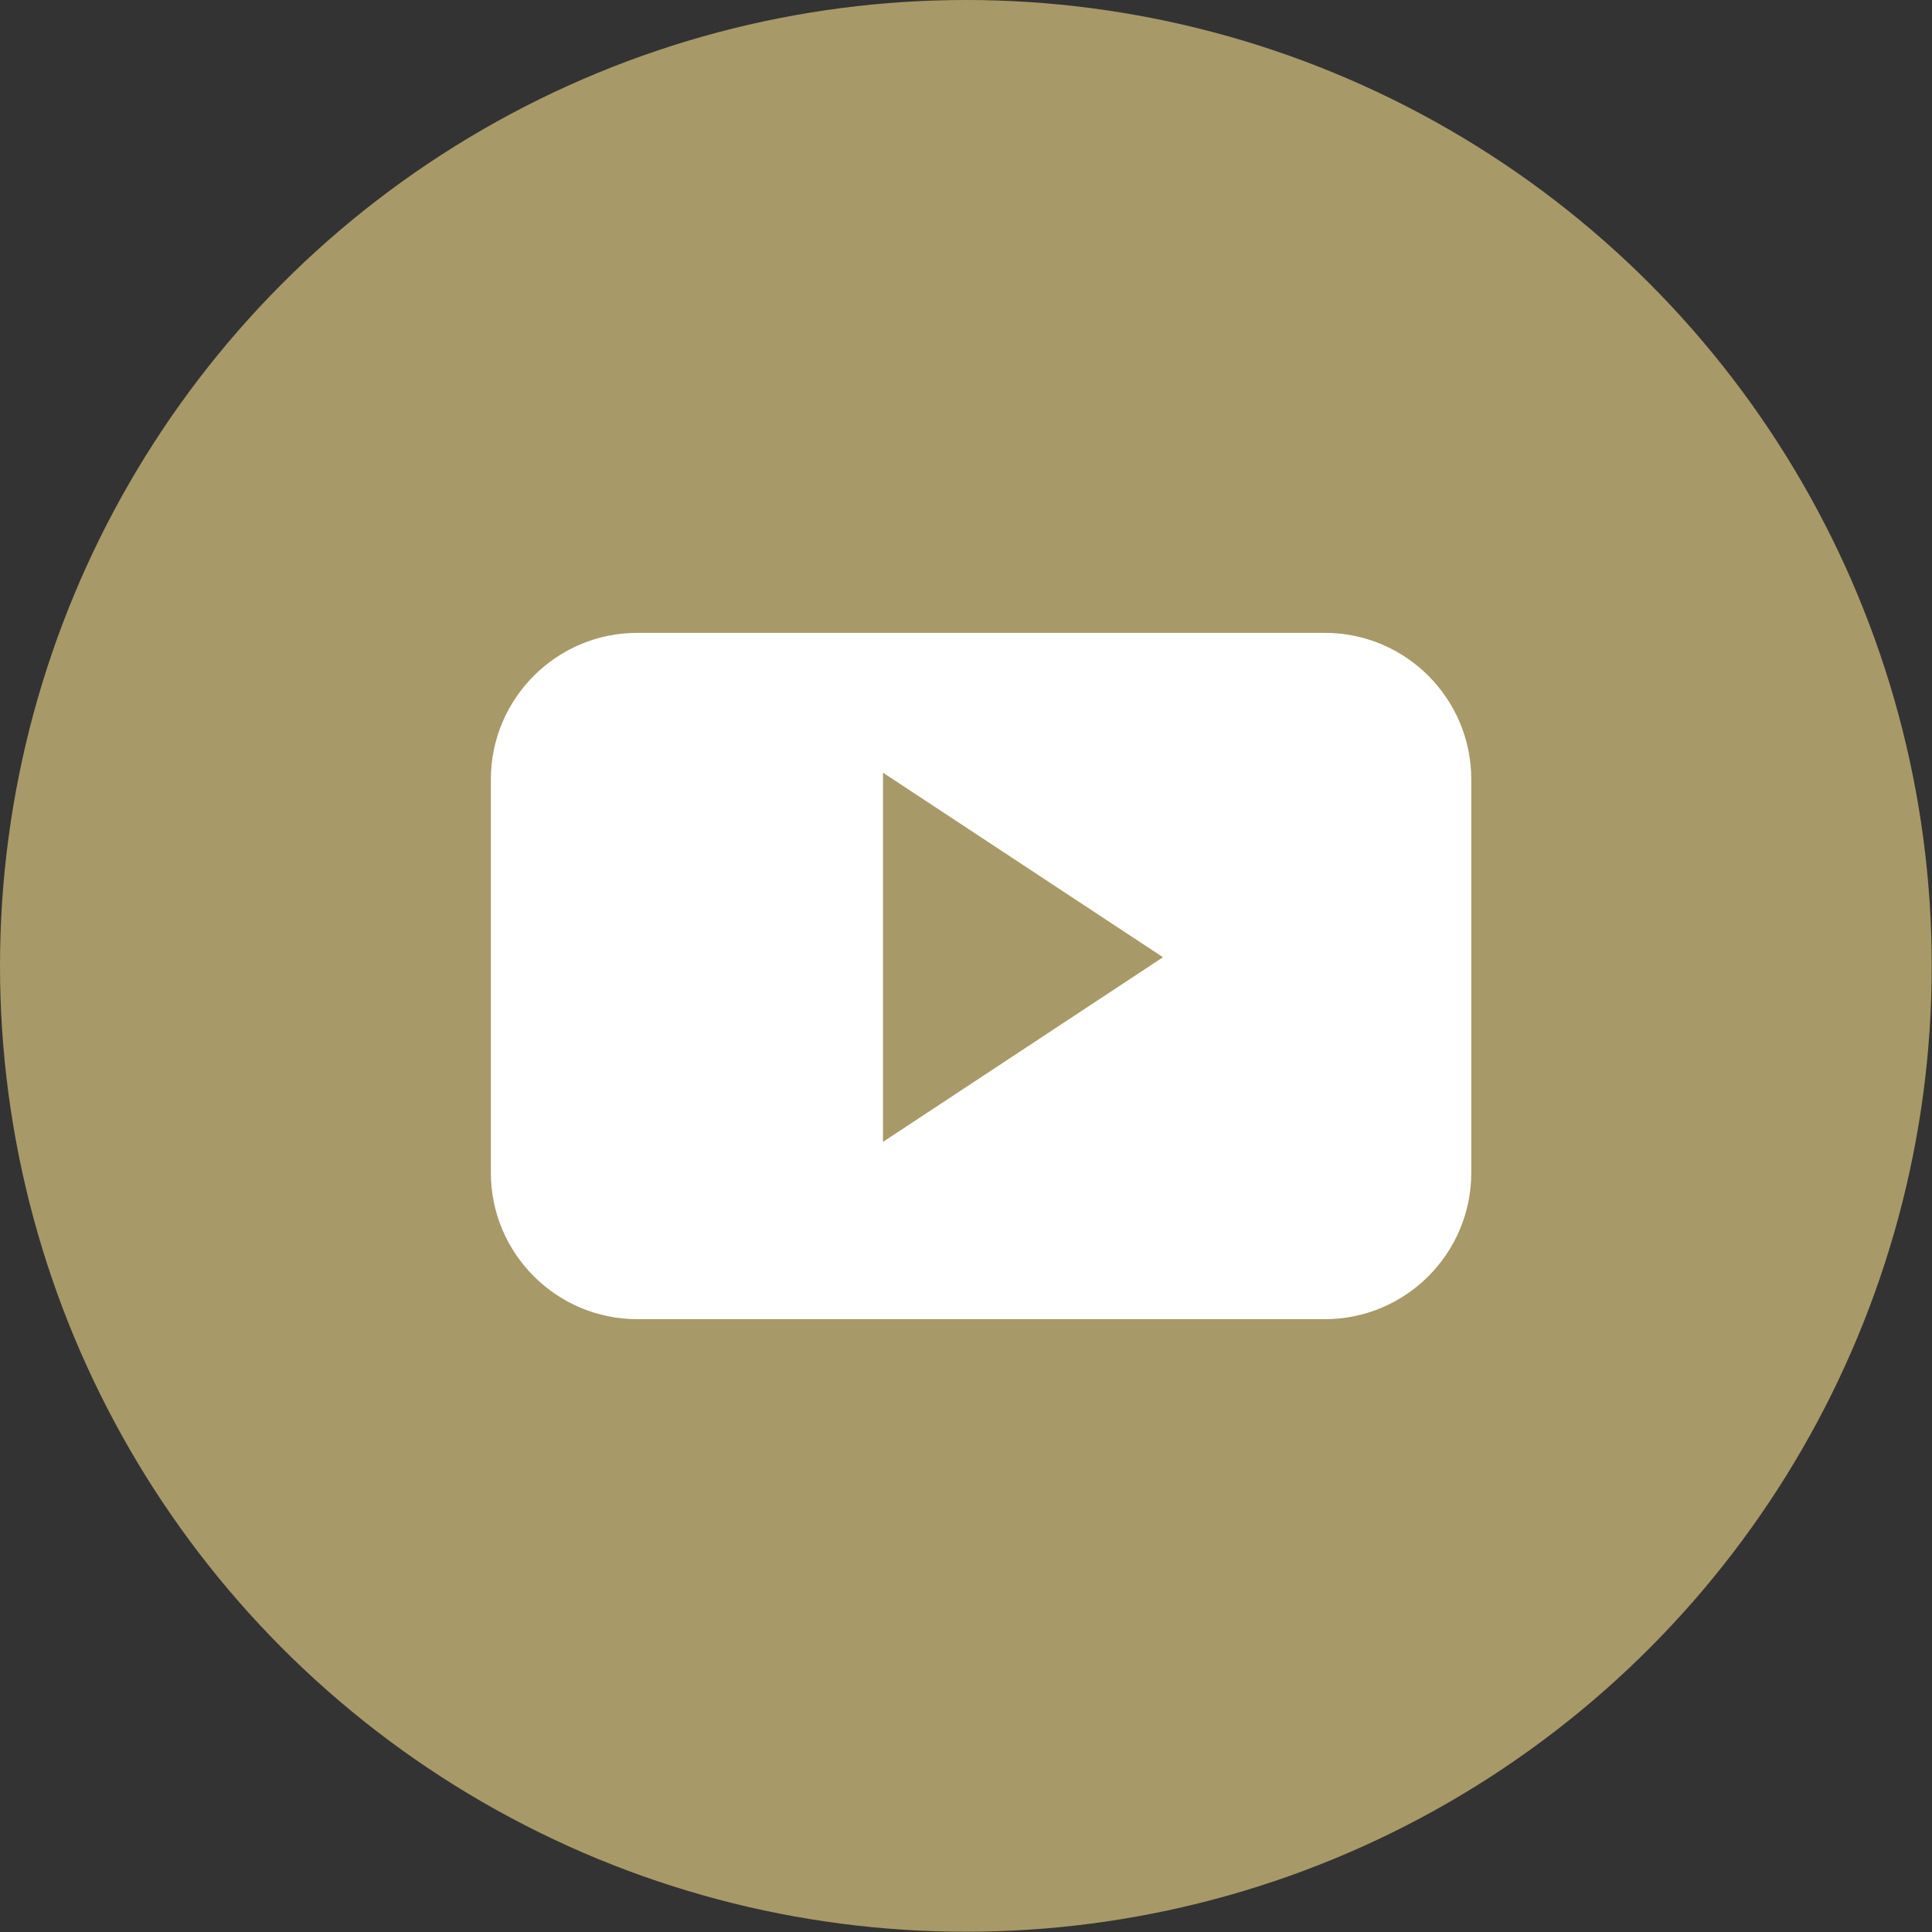
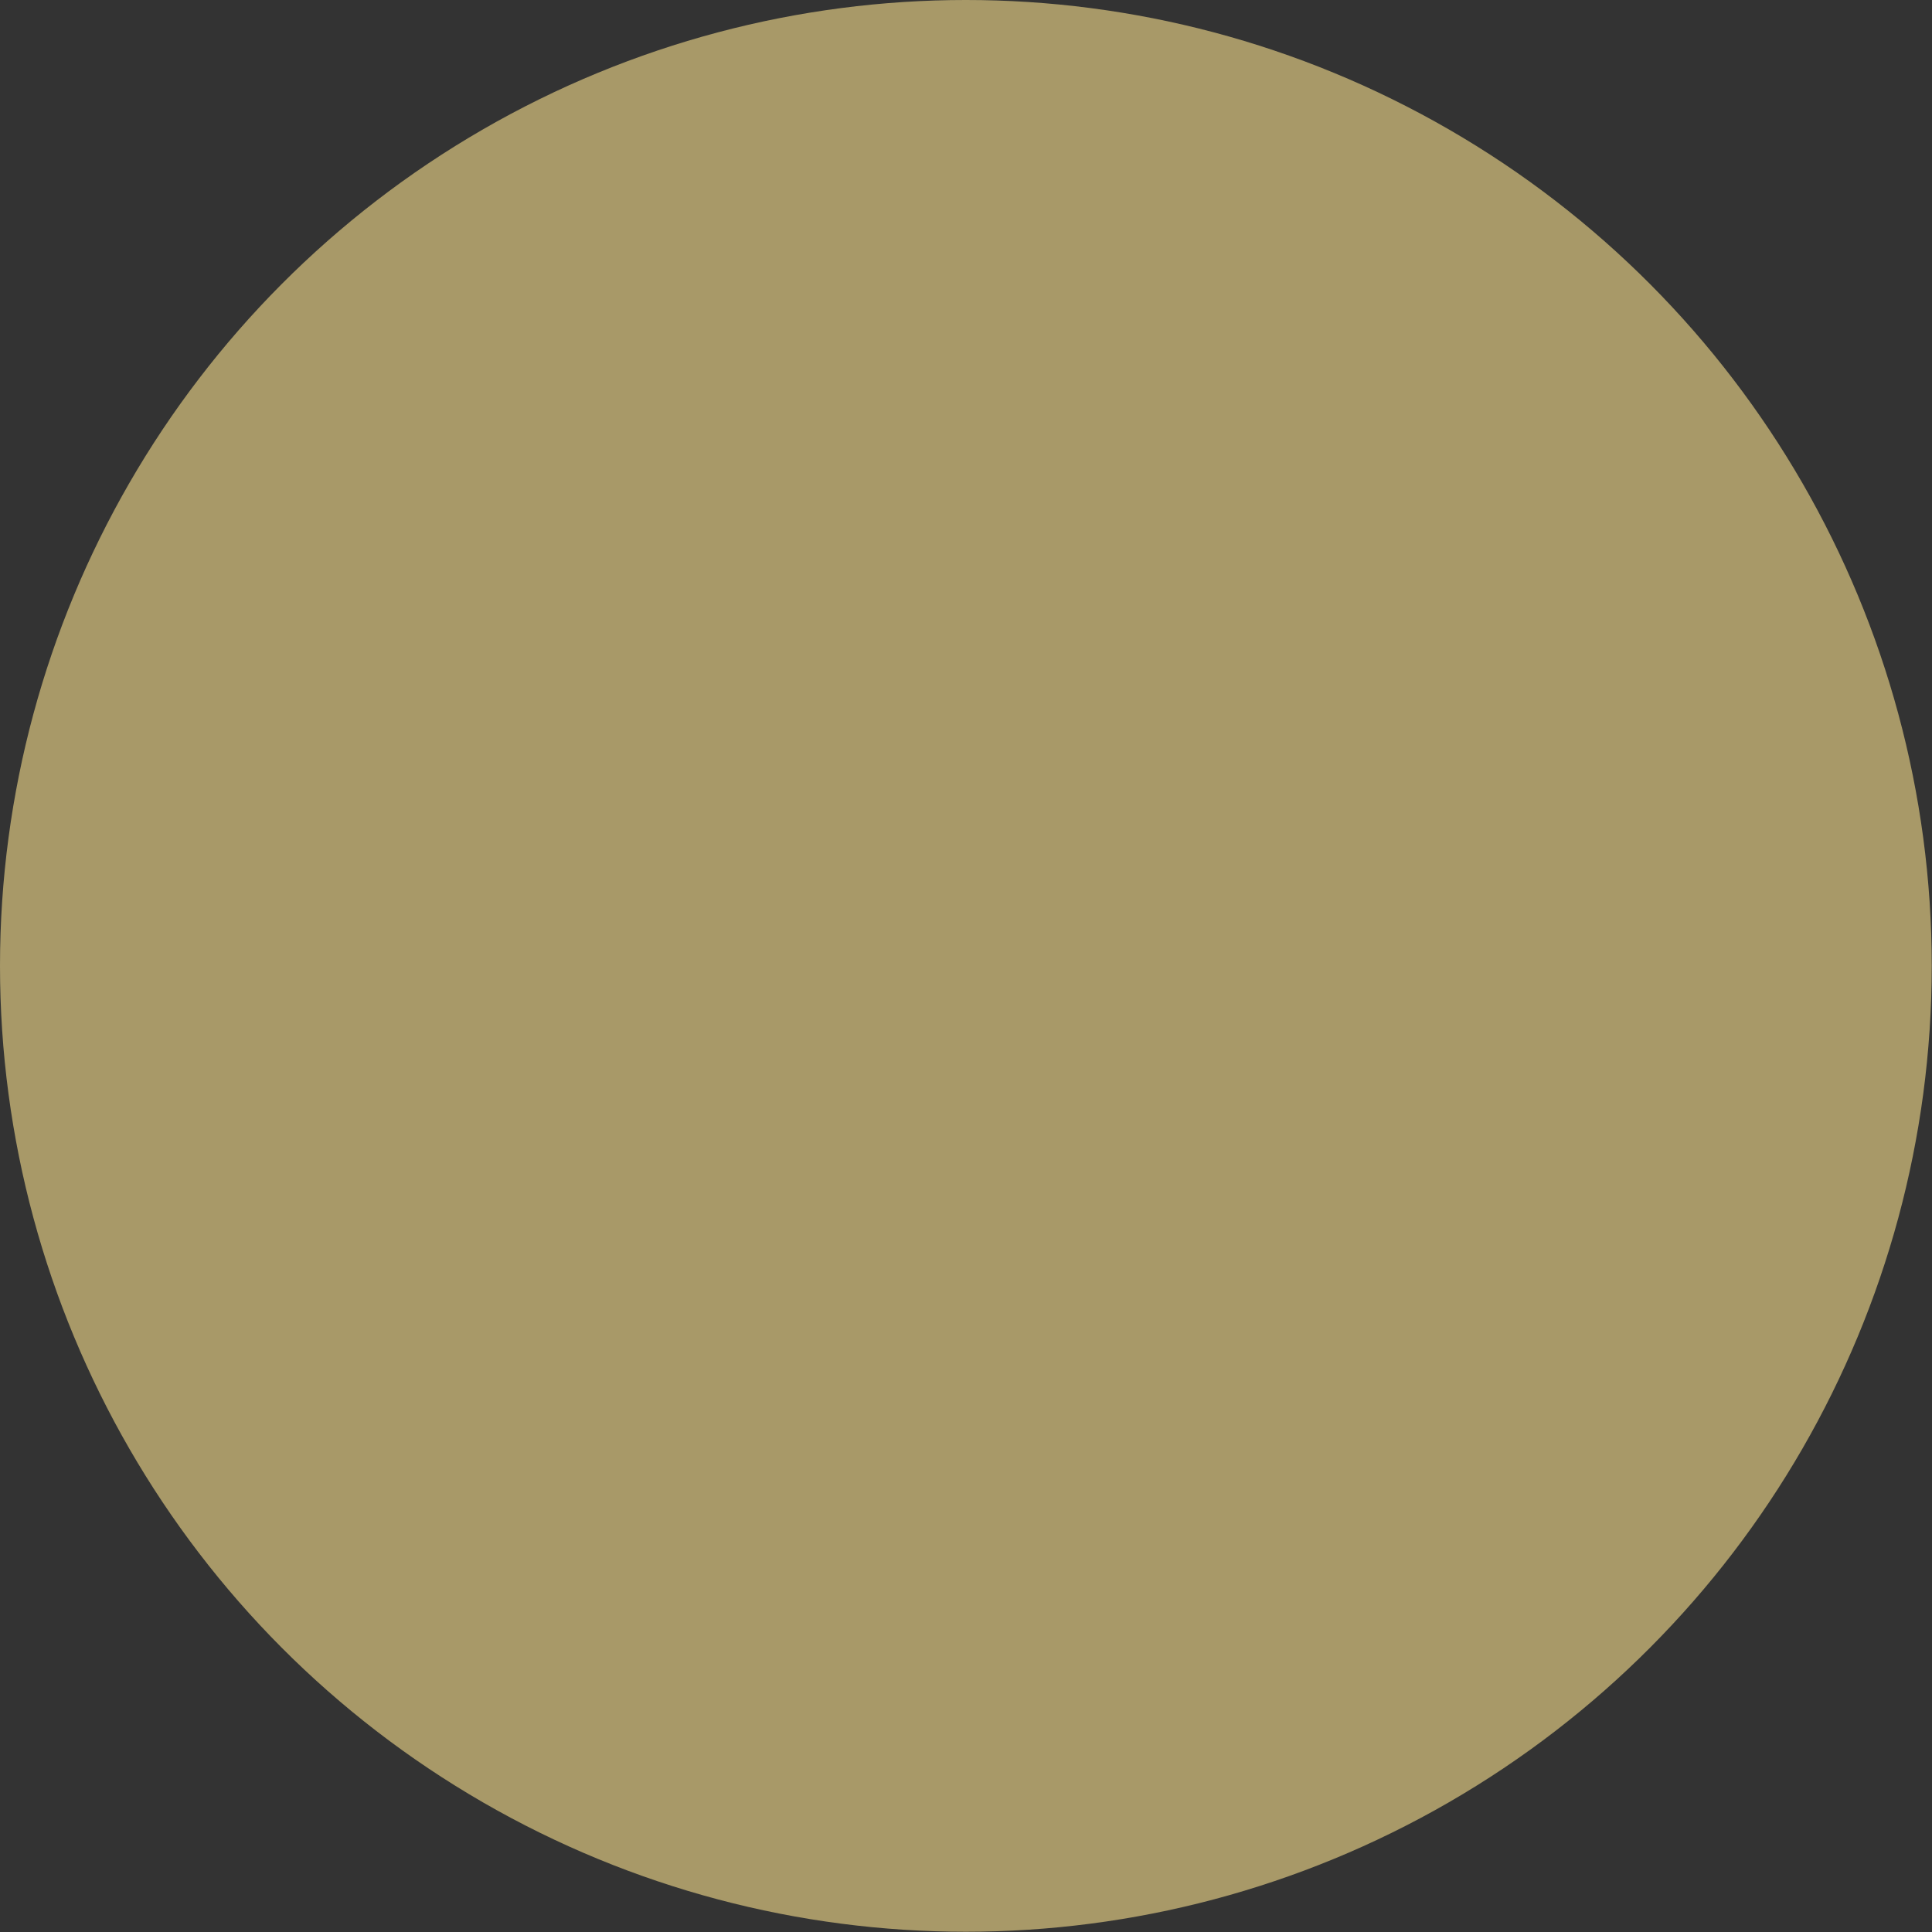
<svg xmlns="http://www.w3.org/2000/svg" width="30" height="30" viewBox="0 0 30 30">
  <rect x="0" y="0" width="30" height="30" fill="#333333" stroke="none" />
  <g fill="none">
    <circle cx="14.998" cy="14.998" r="14.998" fill="#a89968" />
-     <path fill="#FFFFFF" d="M22.846,12.104 C22.846,10.846 21.828,9.827 20.571,9.827 L9.897,9.827 C8.641,9.827 7.622,10.847 7.622,12.104 L7.622,18.208 C7.622,19.465 8.641,20.484 9.897,20.484 L20.571,20.484 C21.828,20.484 22.846,19.465 22.846,18.208 L22.846,12.104 L22.846,12.104 Z M13.711,17.731 L13.711,11.998 L18.059,14.864 L13.711,17.731 Z" />
  </g>
</svg>